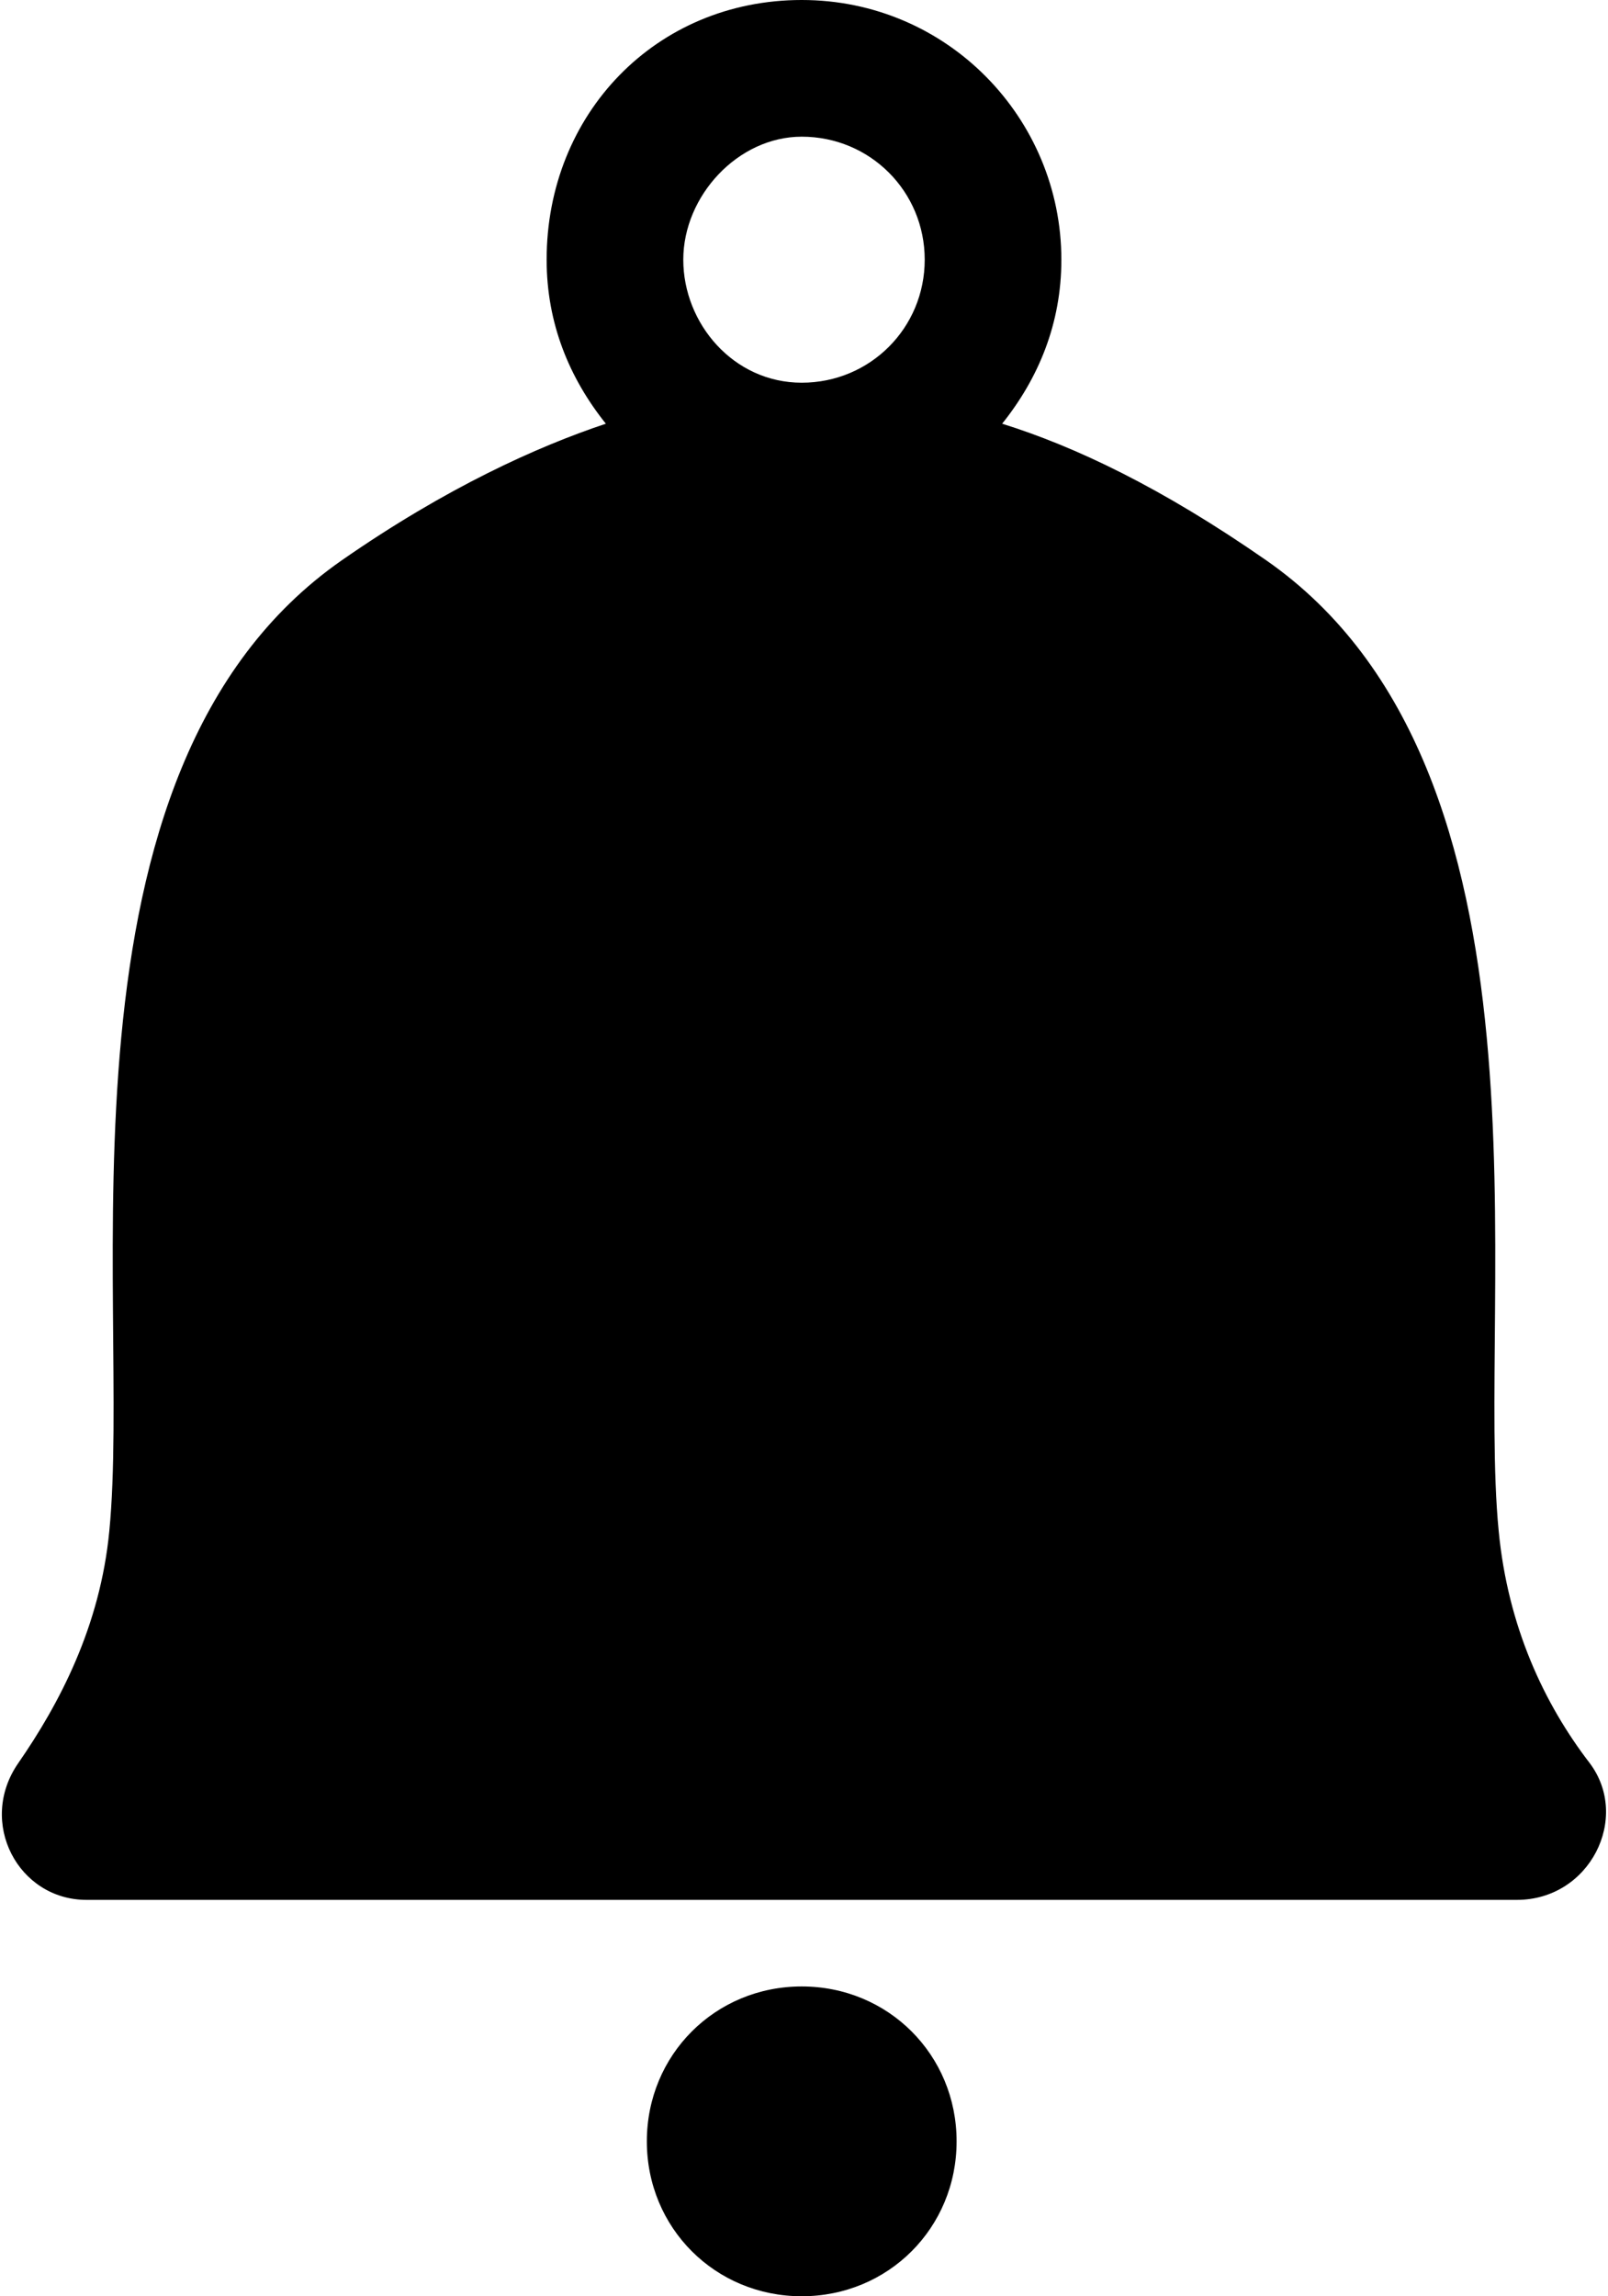
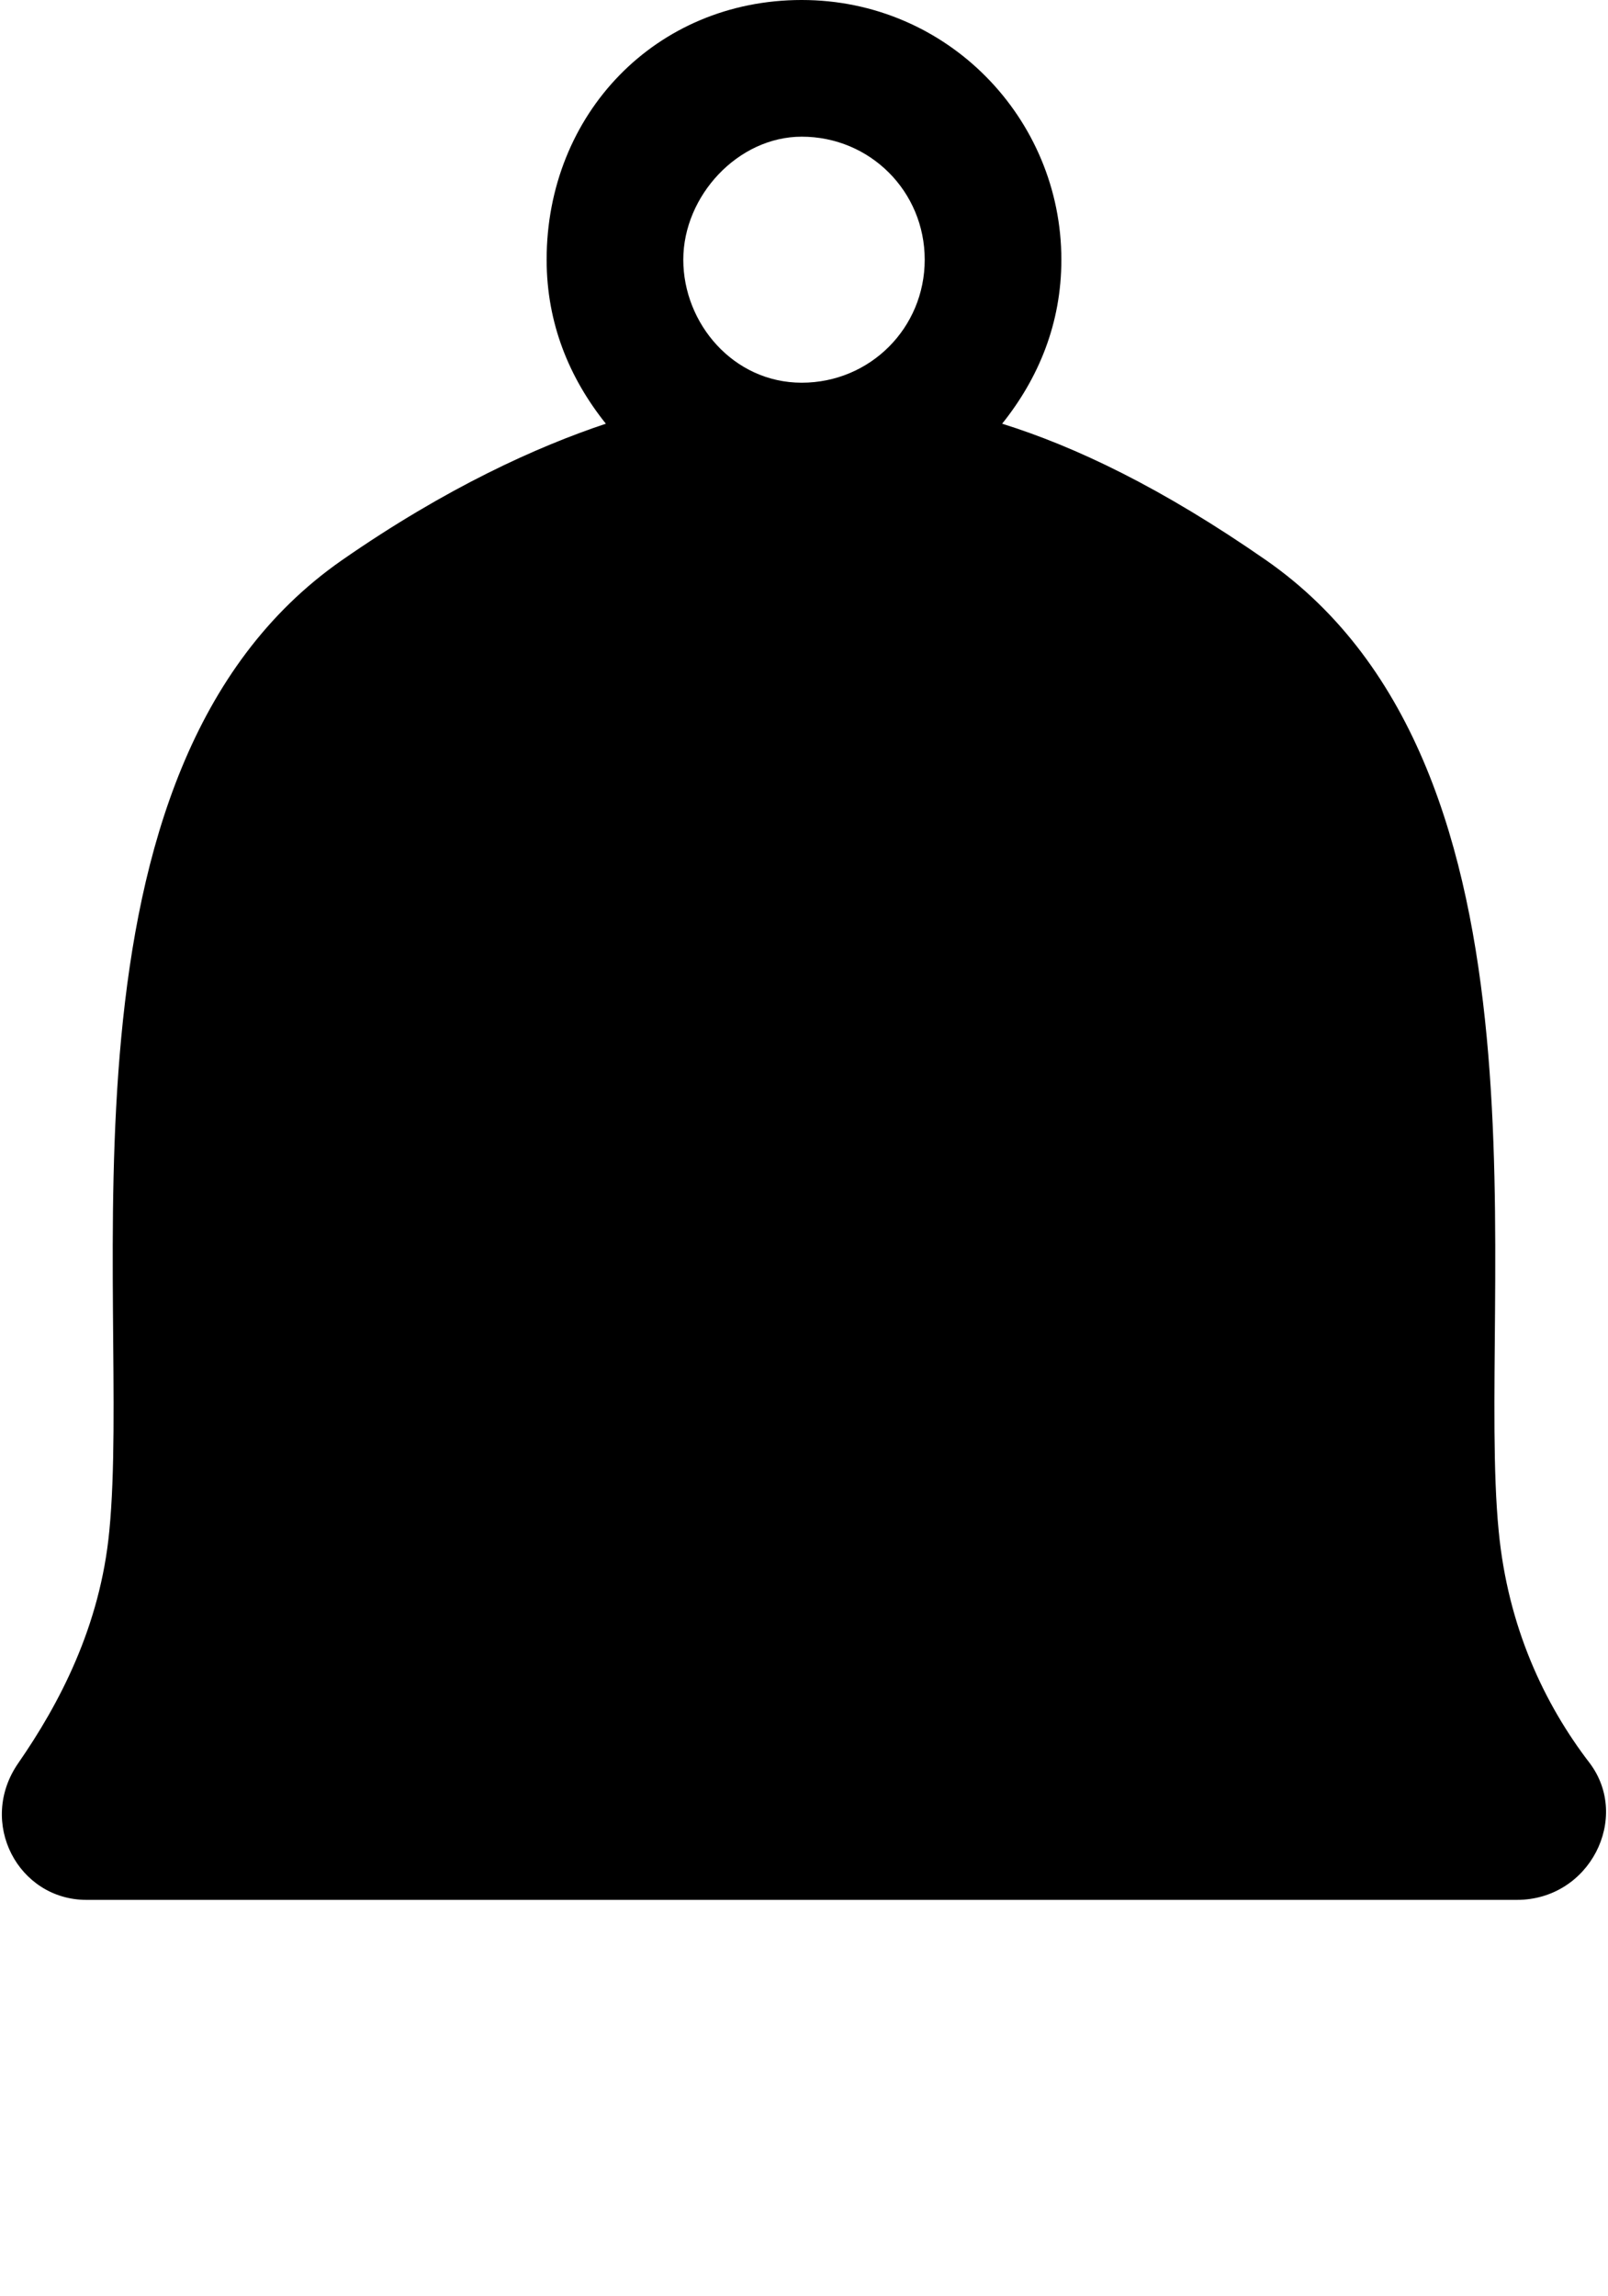
<svg xmlns="http://www.w3.org/2000/svg" version="1.1" id="Layer_2" x="0px" y="0px" viewBox="0 0 35.3 50.4" style="enable-background:new 0 0 35.3 50.4;" xml:space="preserve">
  <g>
    <path d="M34.9,38.7c-1-1.3-1.8-3-2-5.1c-0.5-5.1,1.5-16.7-5.1-21.3c-2.3-1.6-4.2-2.5-5.8-3c0.8-1,1.3-2.2,1.3-3.6   c0-3.1-2.5-5.7-5.7-5.7S12,2.5,12,5.7c0,1.4,0.5,2.6,1.3,3.6c-1.5,0.5-3.5,1.4-5.8,3c-6.6,4.6-4.6,16.2-5.1,21.3   c-0.2,2.1-1.1,3.8-2,5.1c-0.9,1.3,0,3,1.5,3h15.7h15.7C34.9,41.7,35.8,39.9,34.9,38.7z M17.6,3c1.5,0,2.7,1.2,2.7,2.7   s-1.2,2.7-2.7,2.7S15,7.1,15,5.7S16.2,3,17.6,3z" />
-     <path d="M17.6,43.6c-1.9,0-3.4,1.5-3.4,3.4s1.5,3.4,3.4,3.4s3.4-1.5,3.4-3.4S19.5,43.6,17.6,43.6z" />
  </g>
</svg>